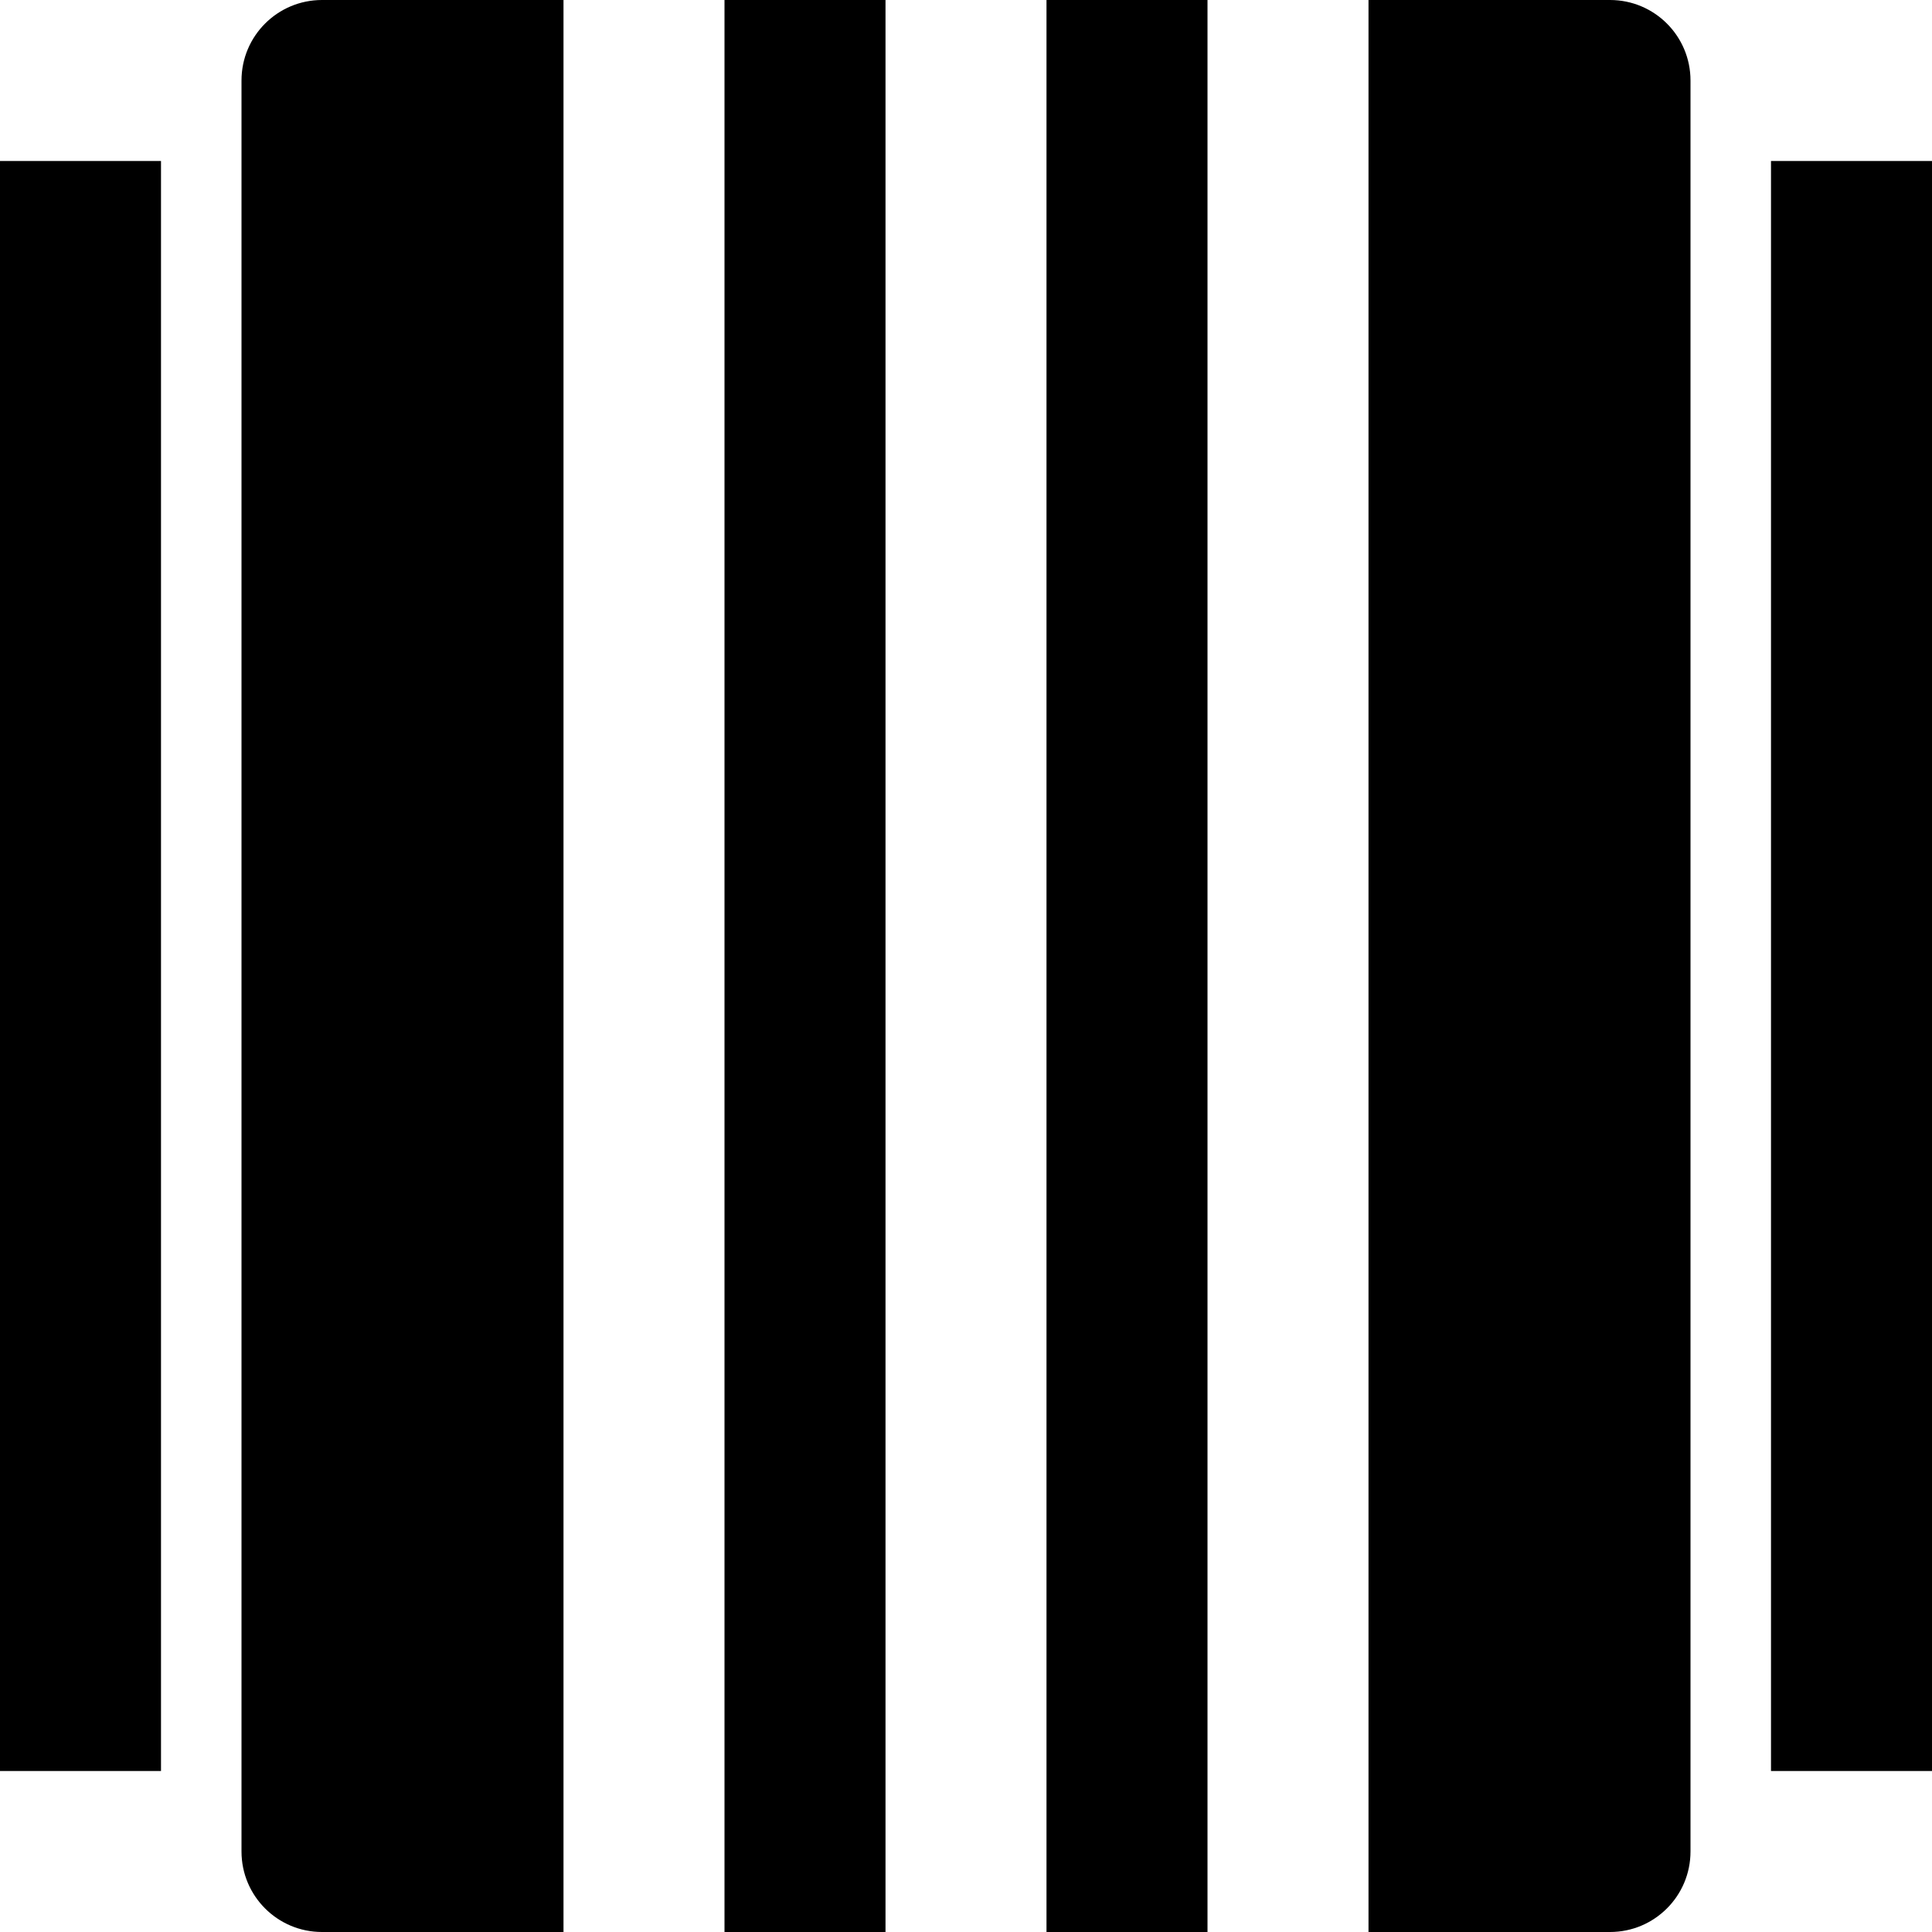
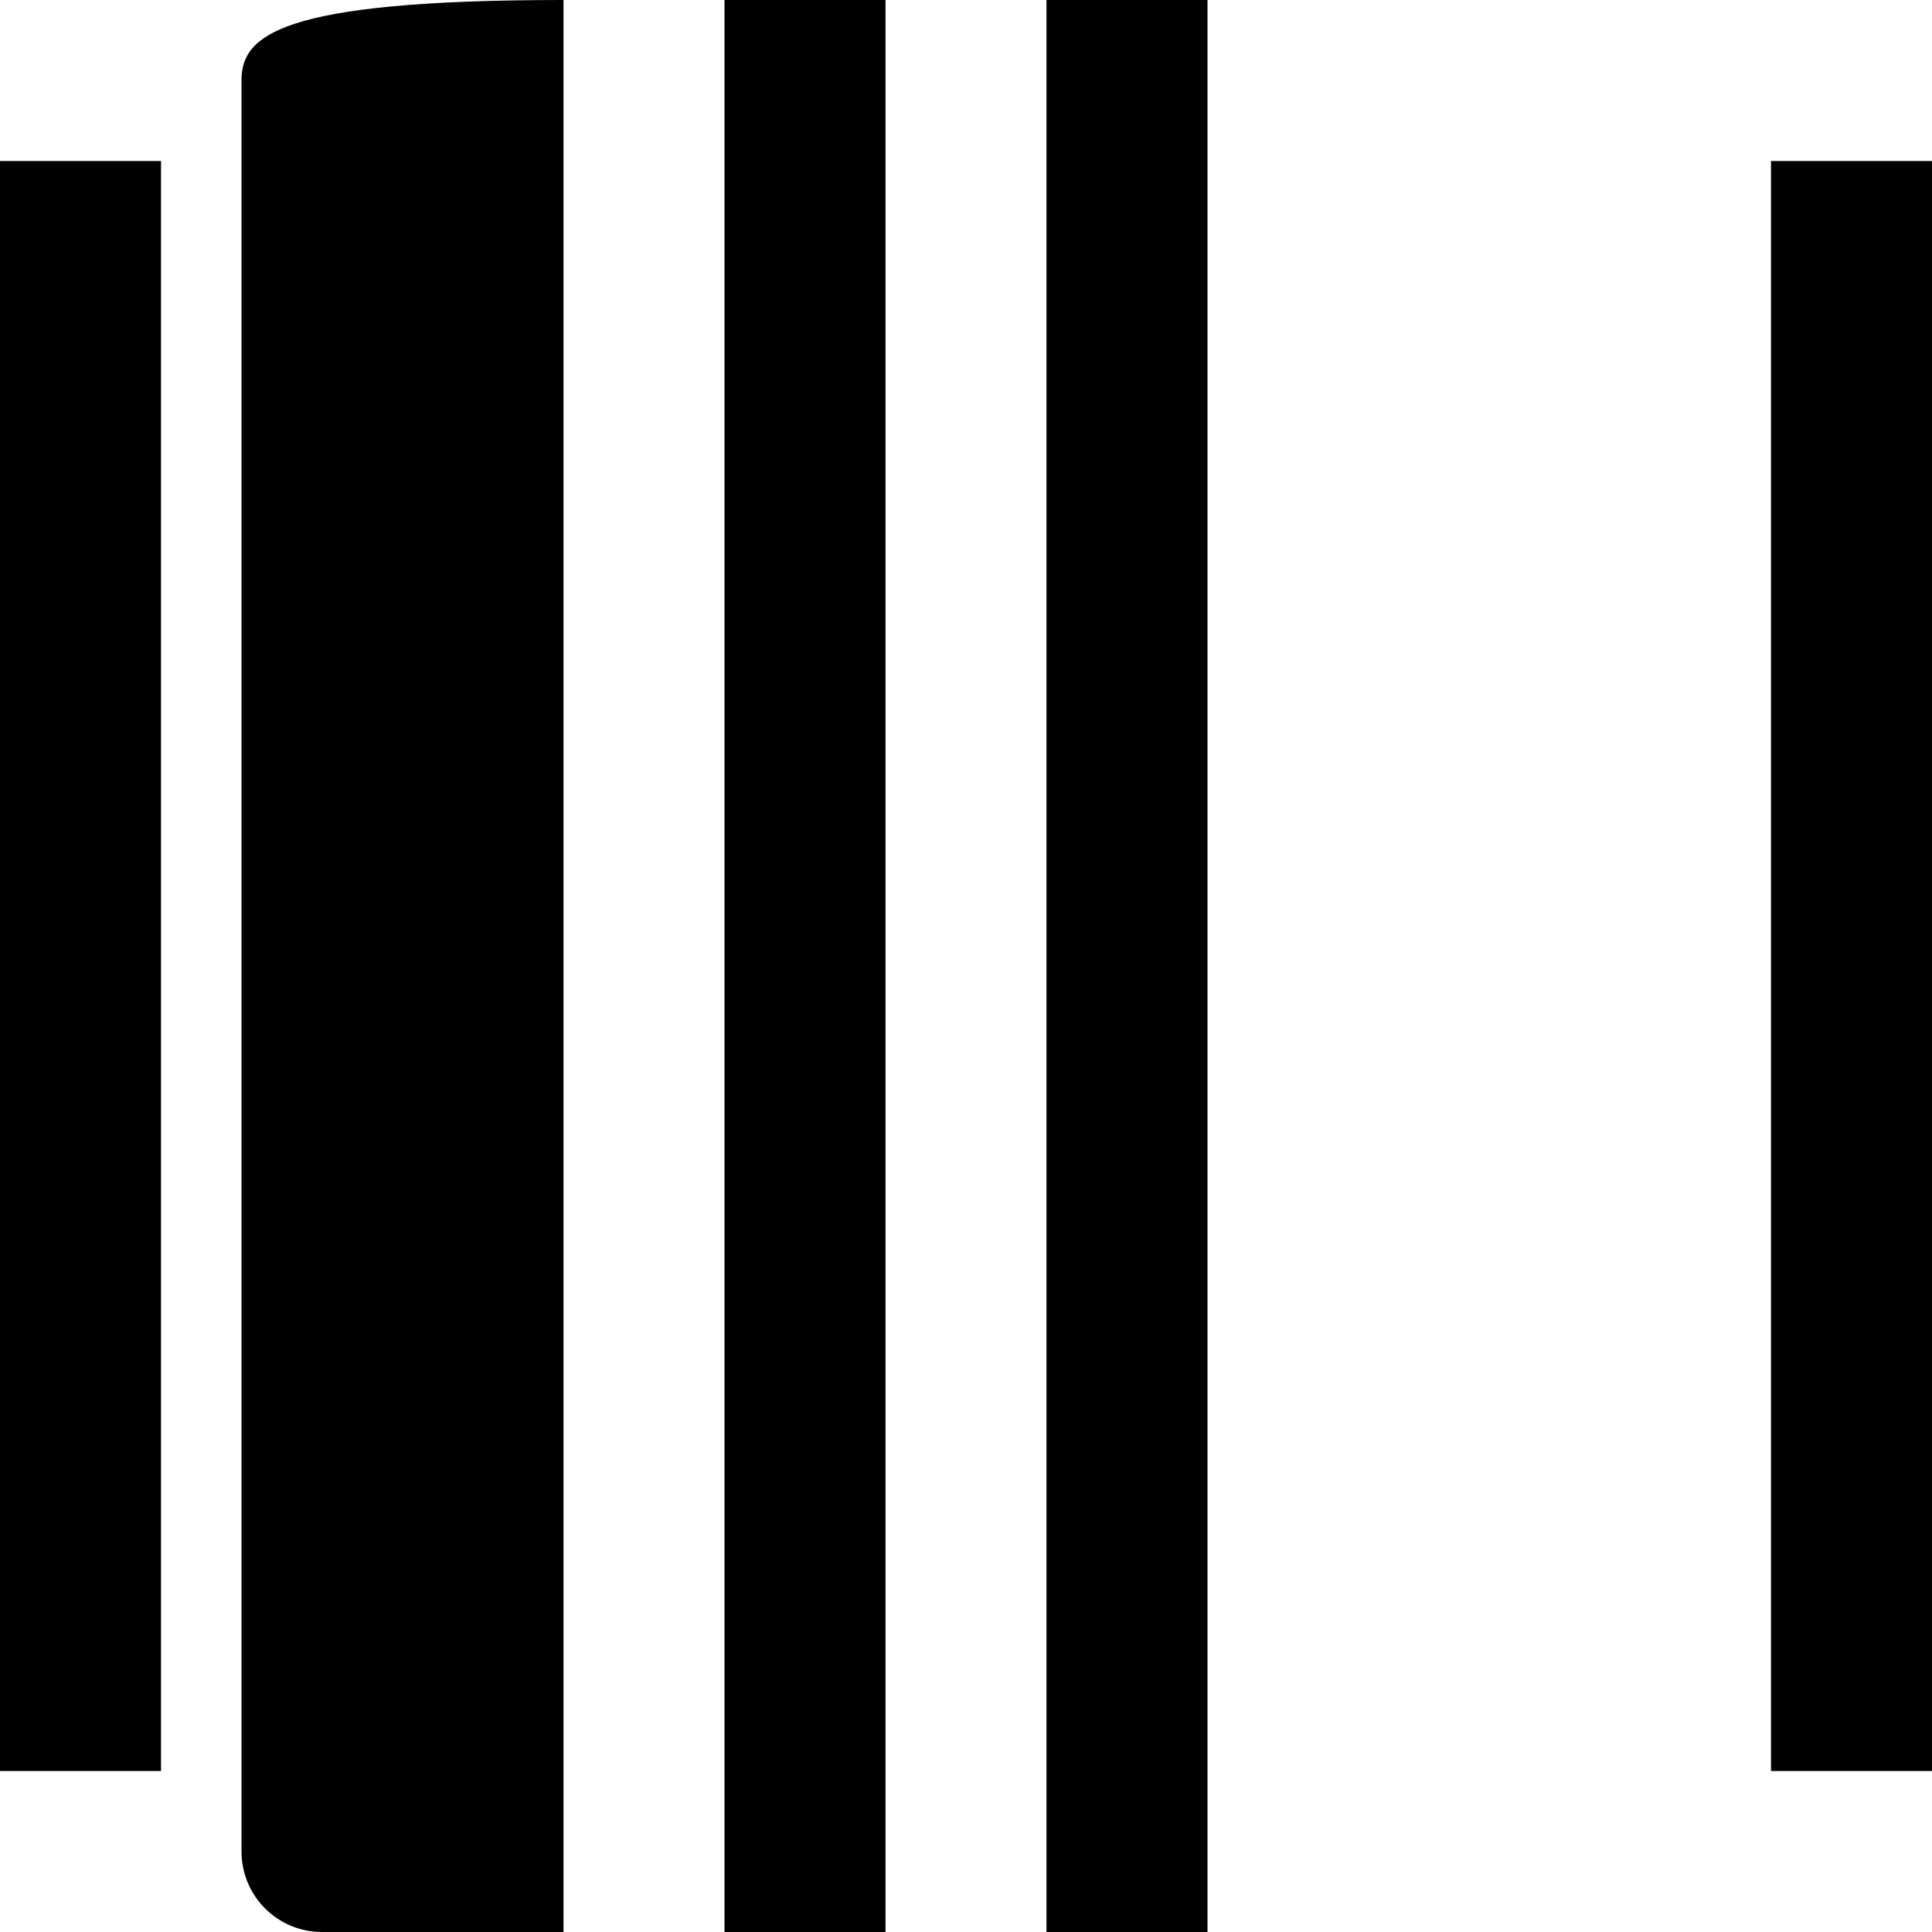
<svg xmlns="http://www.w3.org/2000/svg" fill="#000000" version="1.1" id="Layer_1" viewBox="0 0 512 512" xml:space="preserve">
  <g>
    <g>
      <g>
        <rect x="469.333" y="42.667" width="42.667" height="426.667" />
        <rect y="42.667" width="42.667" height="426.667" />
        <rect x="192" width="42.667" height="512" />
        <rect x="277.333" width="42.667" height="512" />
-         <path d="M64,21.333v469.333C64,502.443,73.536,512,85.333,512h64V0h-64C73.536,0,64,9.557,64,21.333z" />
-         <path d="M426.667,0h-64v512h64c11.797,0,21.333-9.557,21.333-21.333V21.333C448,9.557,438.464,0,426.667,0z" />
+         <path d="M64,21.333v469.333C64,502.443,73.536,512,85.333,512h64V0C73.536,0,64,9.557,64,21.333z" />
      </g>
    </g>
  </g>
</svg>